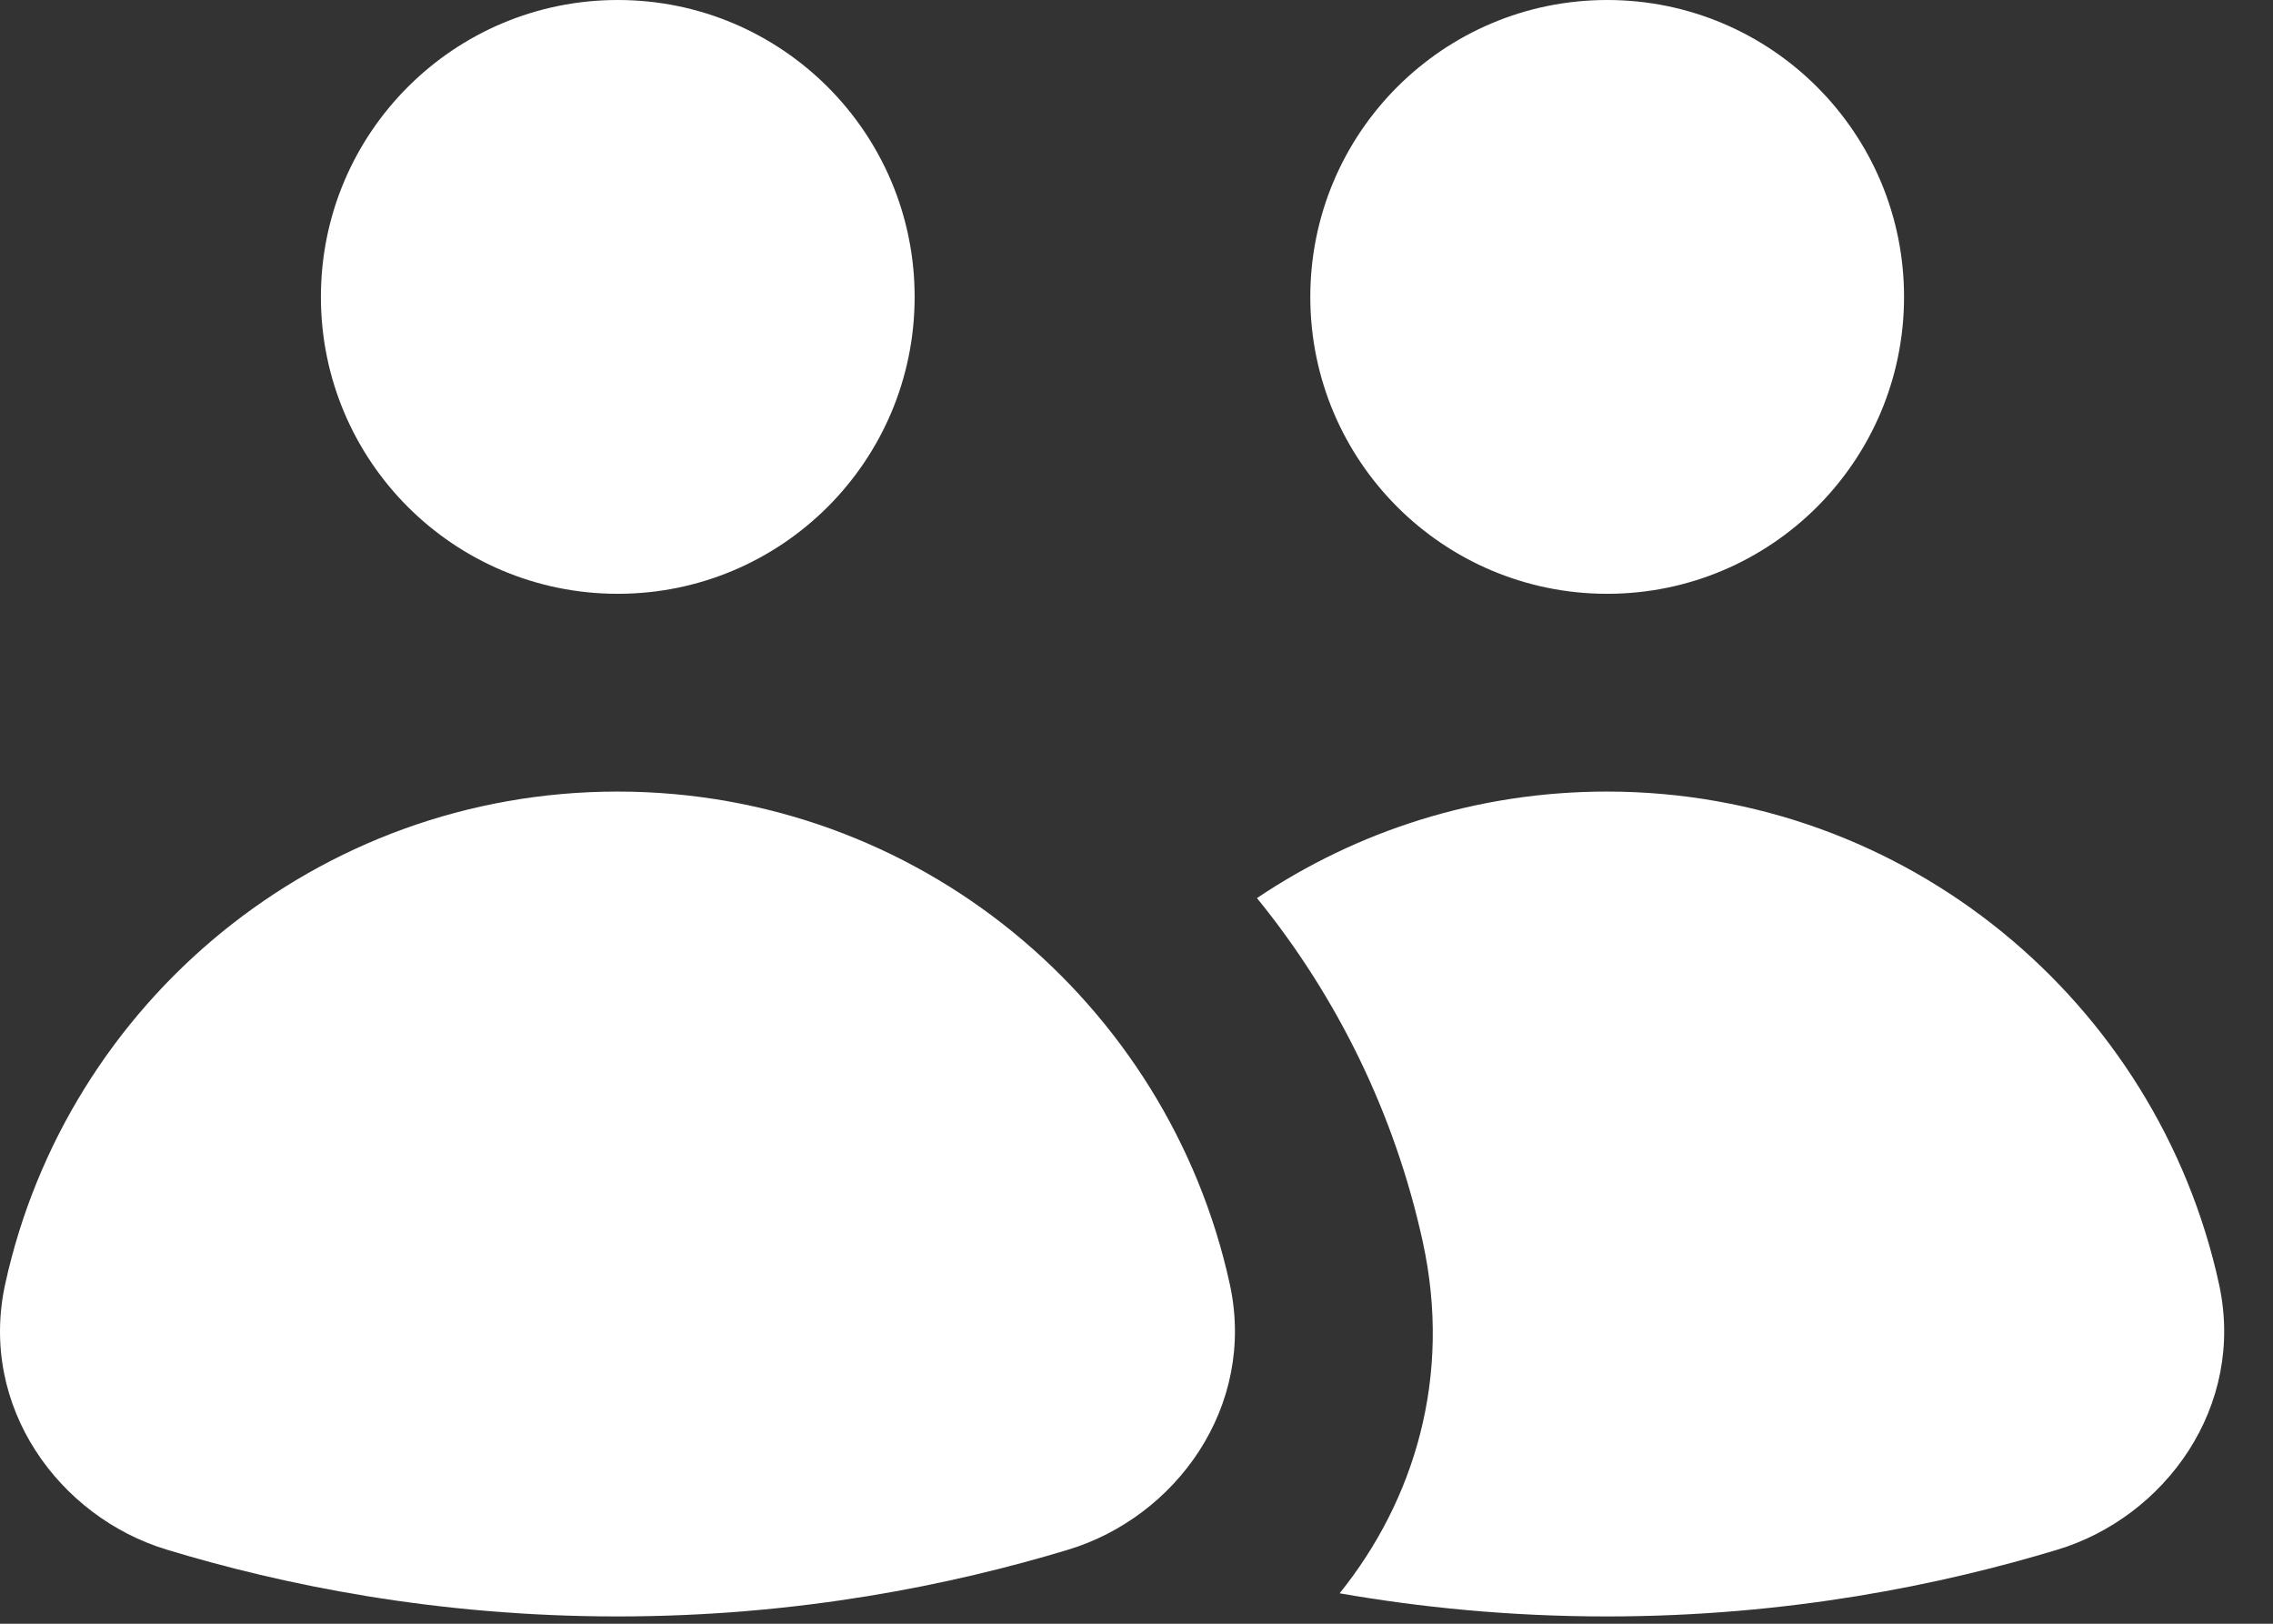
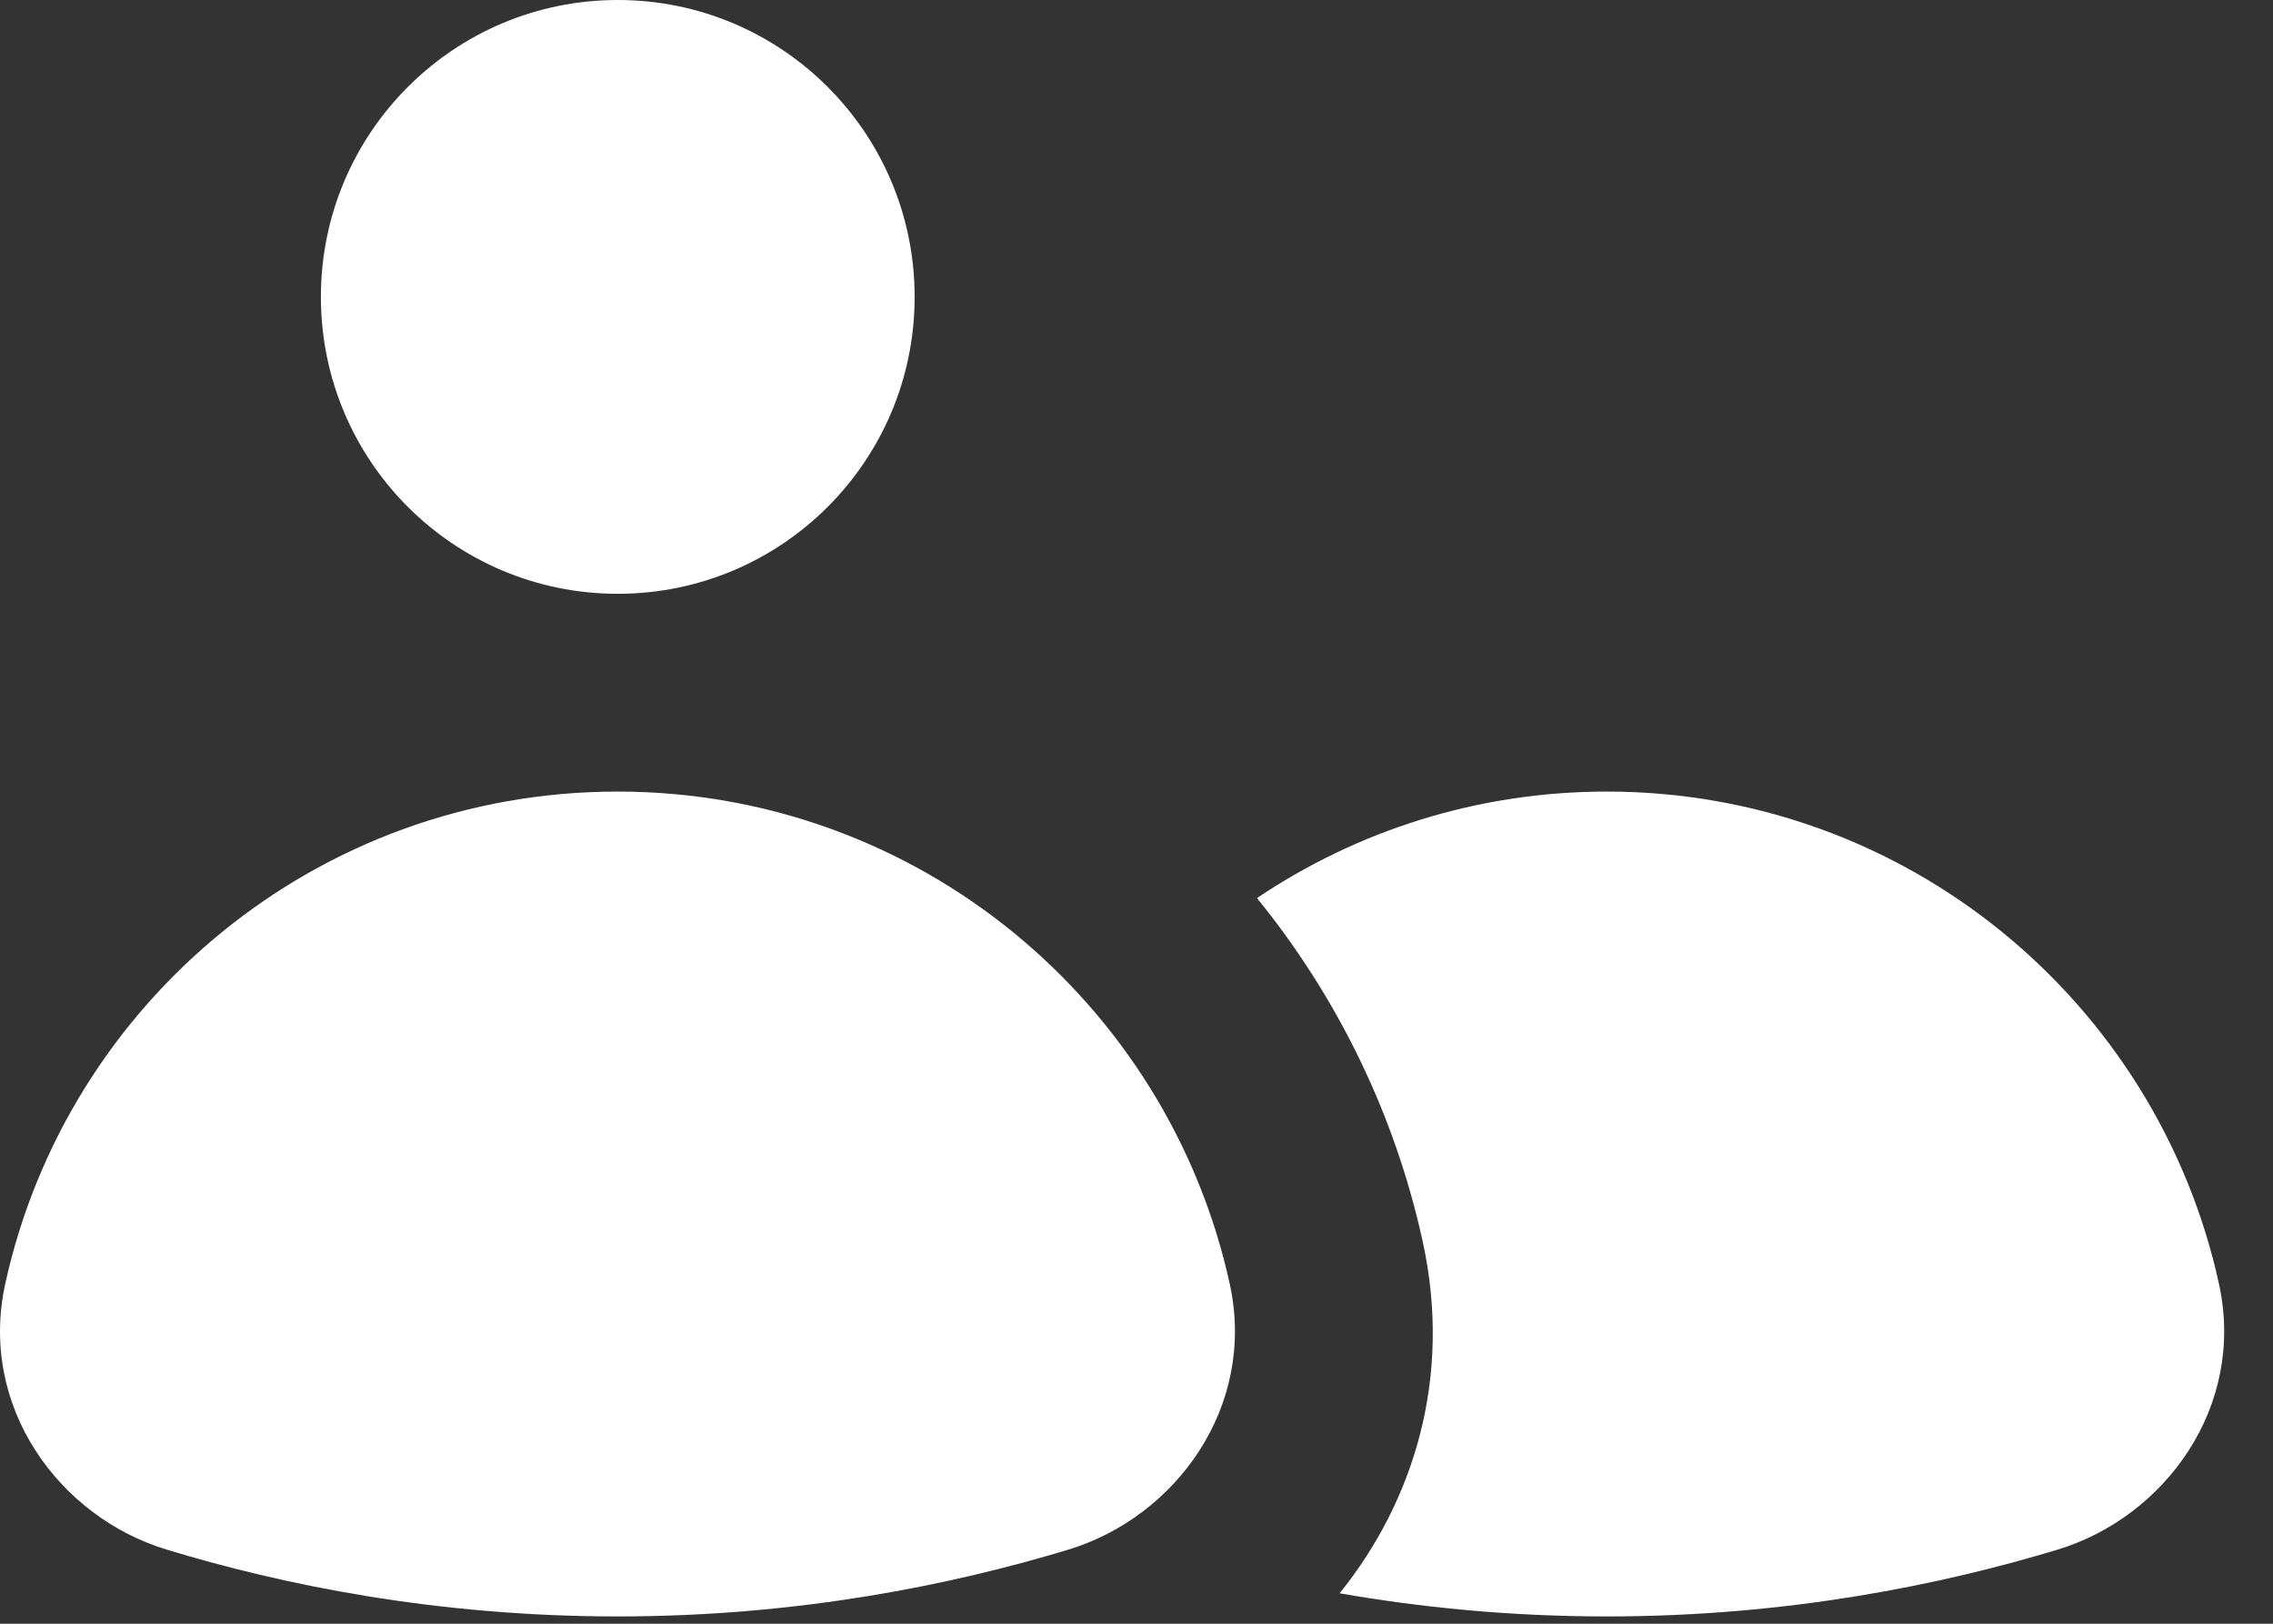
<svg xmlns="http://www.w3.org/2000/svg" width="28" height="20" viewBox="0 0 28 20" fill="none">
  <rect x="0" y="0" width="28" height="20" fill="#333333" stroke="none" />
  <path fill-rule="evenodd" clip-rule="evenodd" d="M0.064 15.816C0.822 12.347 3.909 9.75 7.606 9.75C11.304 9.75 14.39 12.347 15.149 15.816C15.479 17.327 14.483 18.687 13.158 19.088C11.735 19.518 9.843 19.91 7.606 19.91C5.371 19.91 3.479 19.52 2.053 19.087C0.732 18.687 -0.267 17.33 0.064 15.816Z" fill="white" />
  <path d="M16.502 19.625C17.487 19.797 18.59 19.91 19.793 19.91C22.029 19.91 23.921 19.518 25.344 19.088C26.669 18.687 27.665 17.327 27.335 15.816C26.577 12.347 23.49 9.75 19.793 9.75C18.197 9.75 16.715 10.234 15.484 11.062C16.469 12.273 17.181 13.716 17.526 15.294C17.892 16.965 17.416 18.491 16.502 19.625Z" fill="white" />
  <path d="M7.61 7.314C9.63 7.314 11.267 5.678 11.267 3.657C11.267 1.637 9.63 0 7.61 0C5.59 0 3.953 1.637 3.953 3.657C3.953 5.678 5.59 7.314 7.61 7.314Z" fill="white" />
-   <path d="M19.798 7.314C21.817 7.314 23.455 5.678 23.455 3.657C23.455 1.637 21.817 0 19.798 0C17.778 0 16.141 1.637 16.141 3.657C16.141 5.678 17.778 7.314 19.798 7.314Z" fill="white" />
</svg>